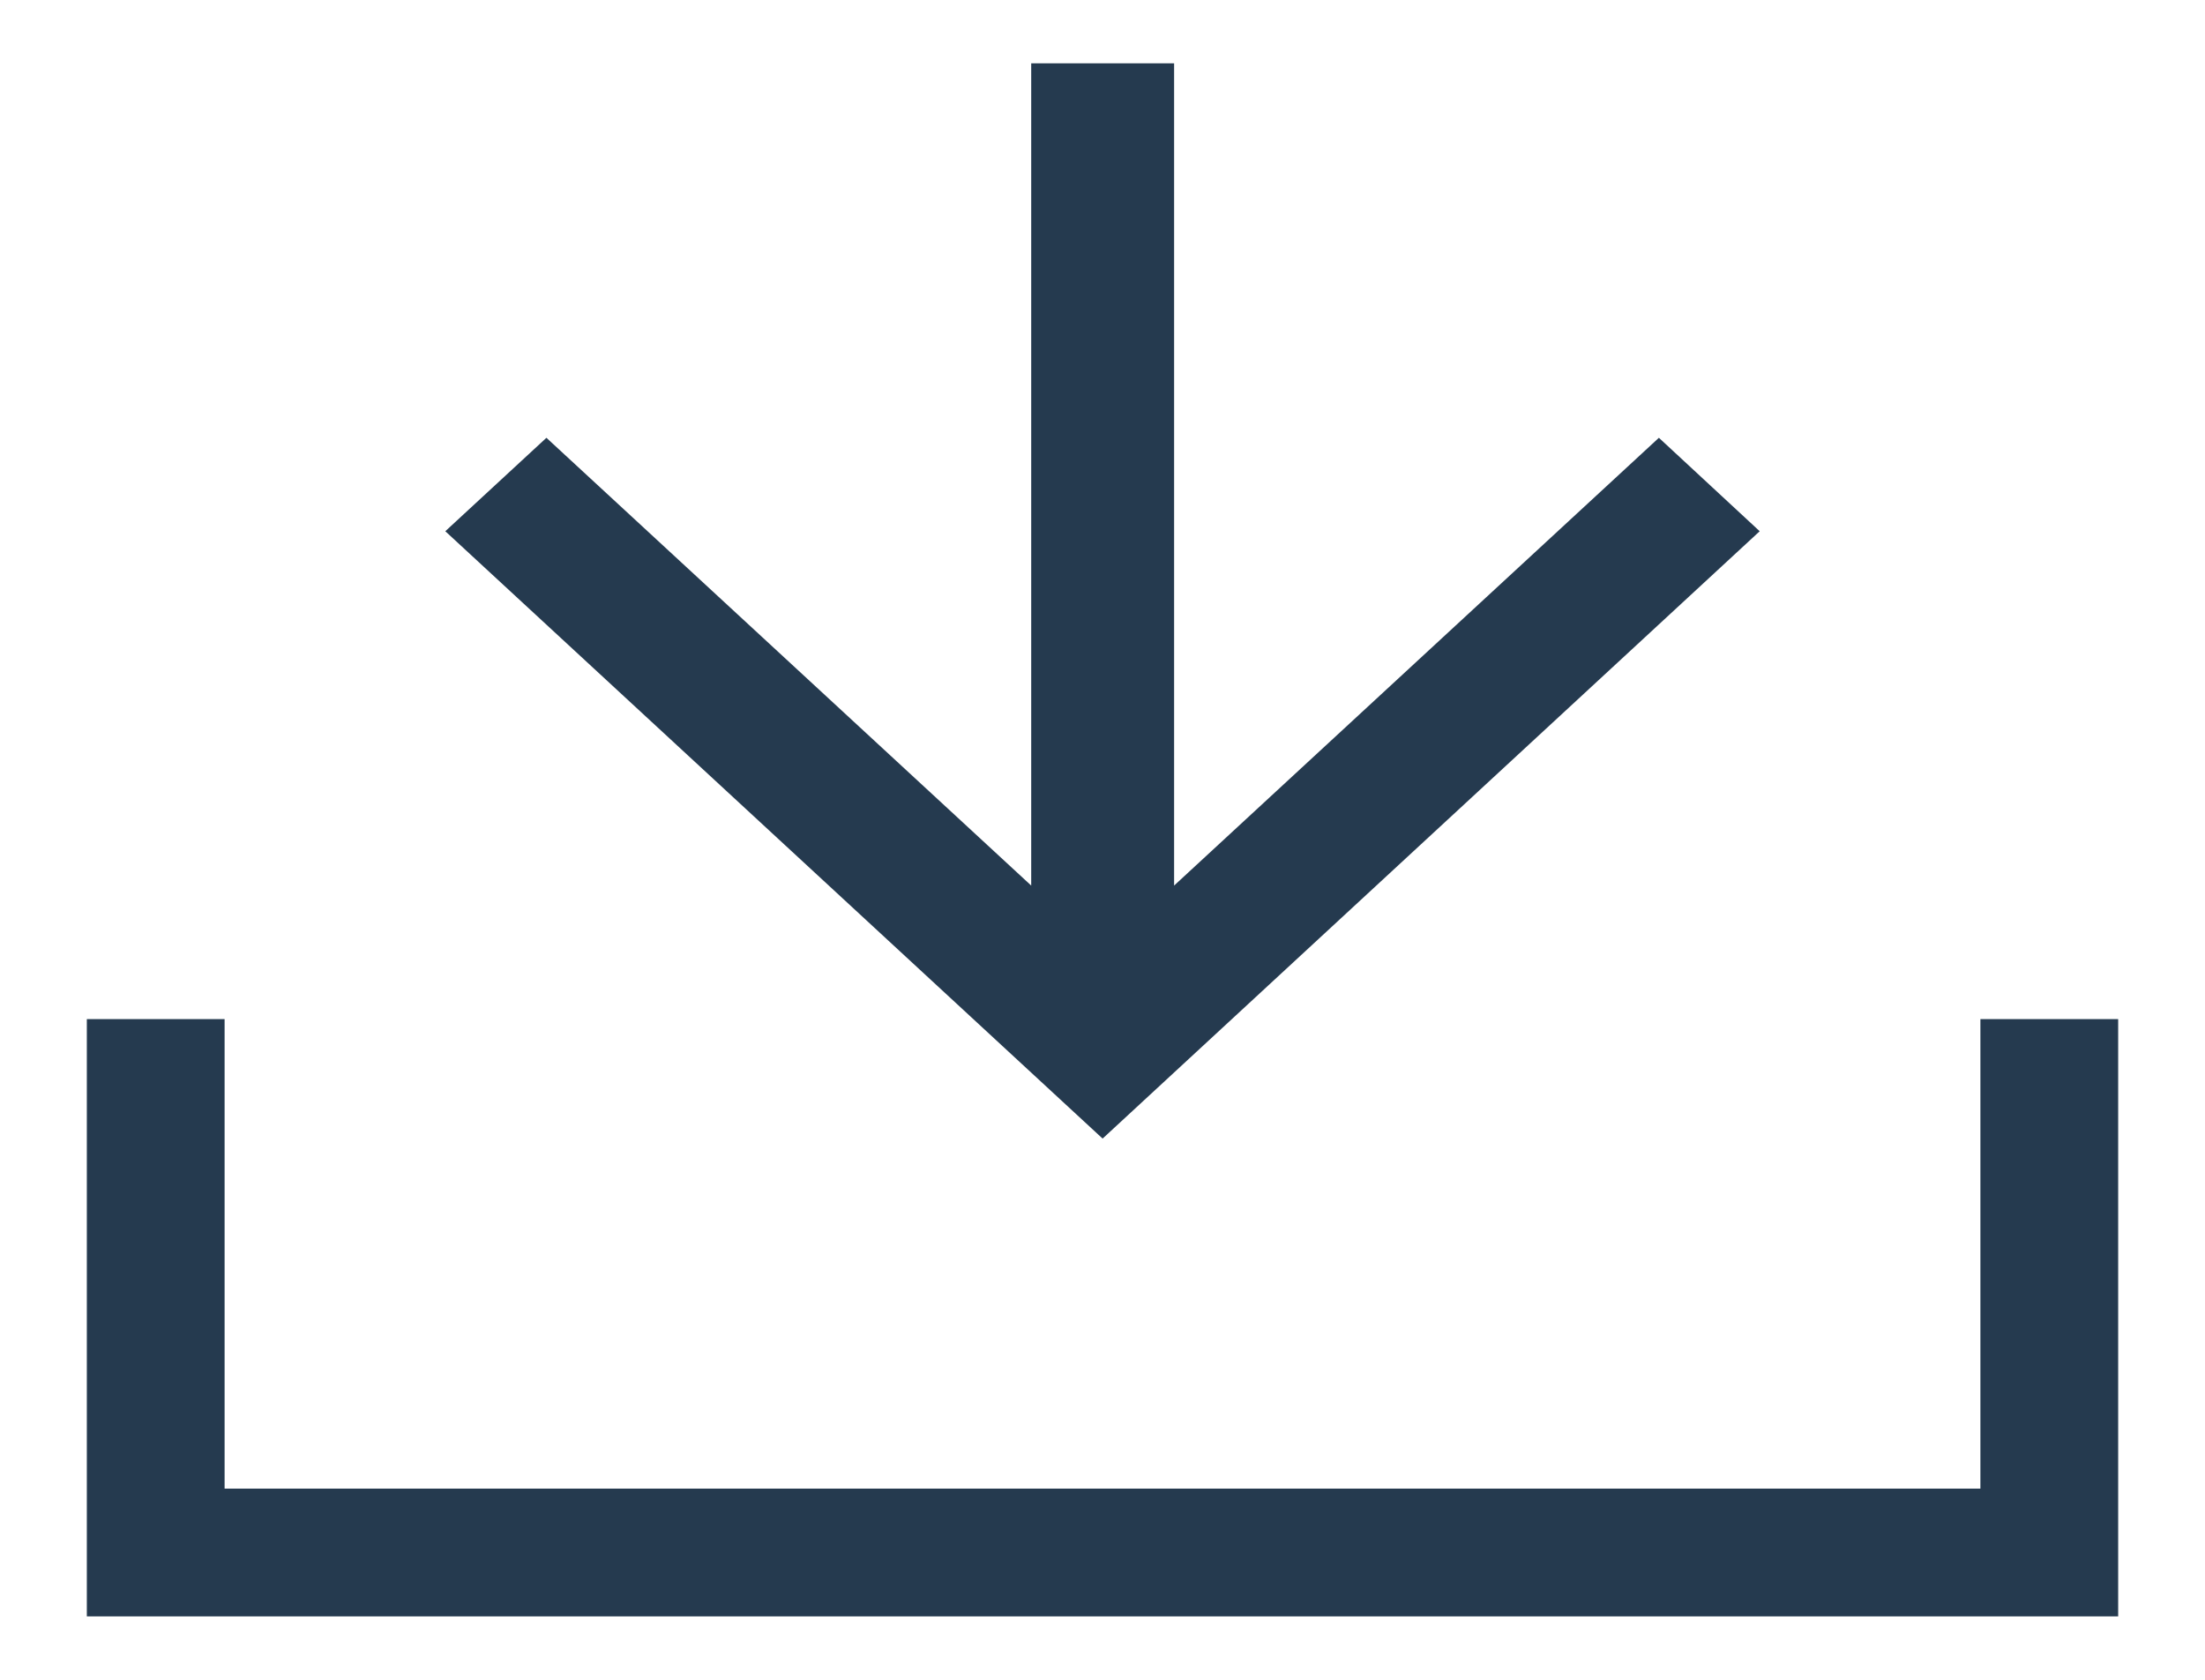
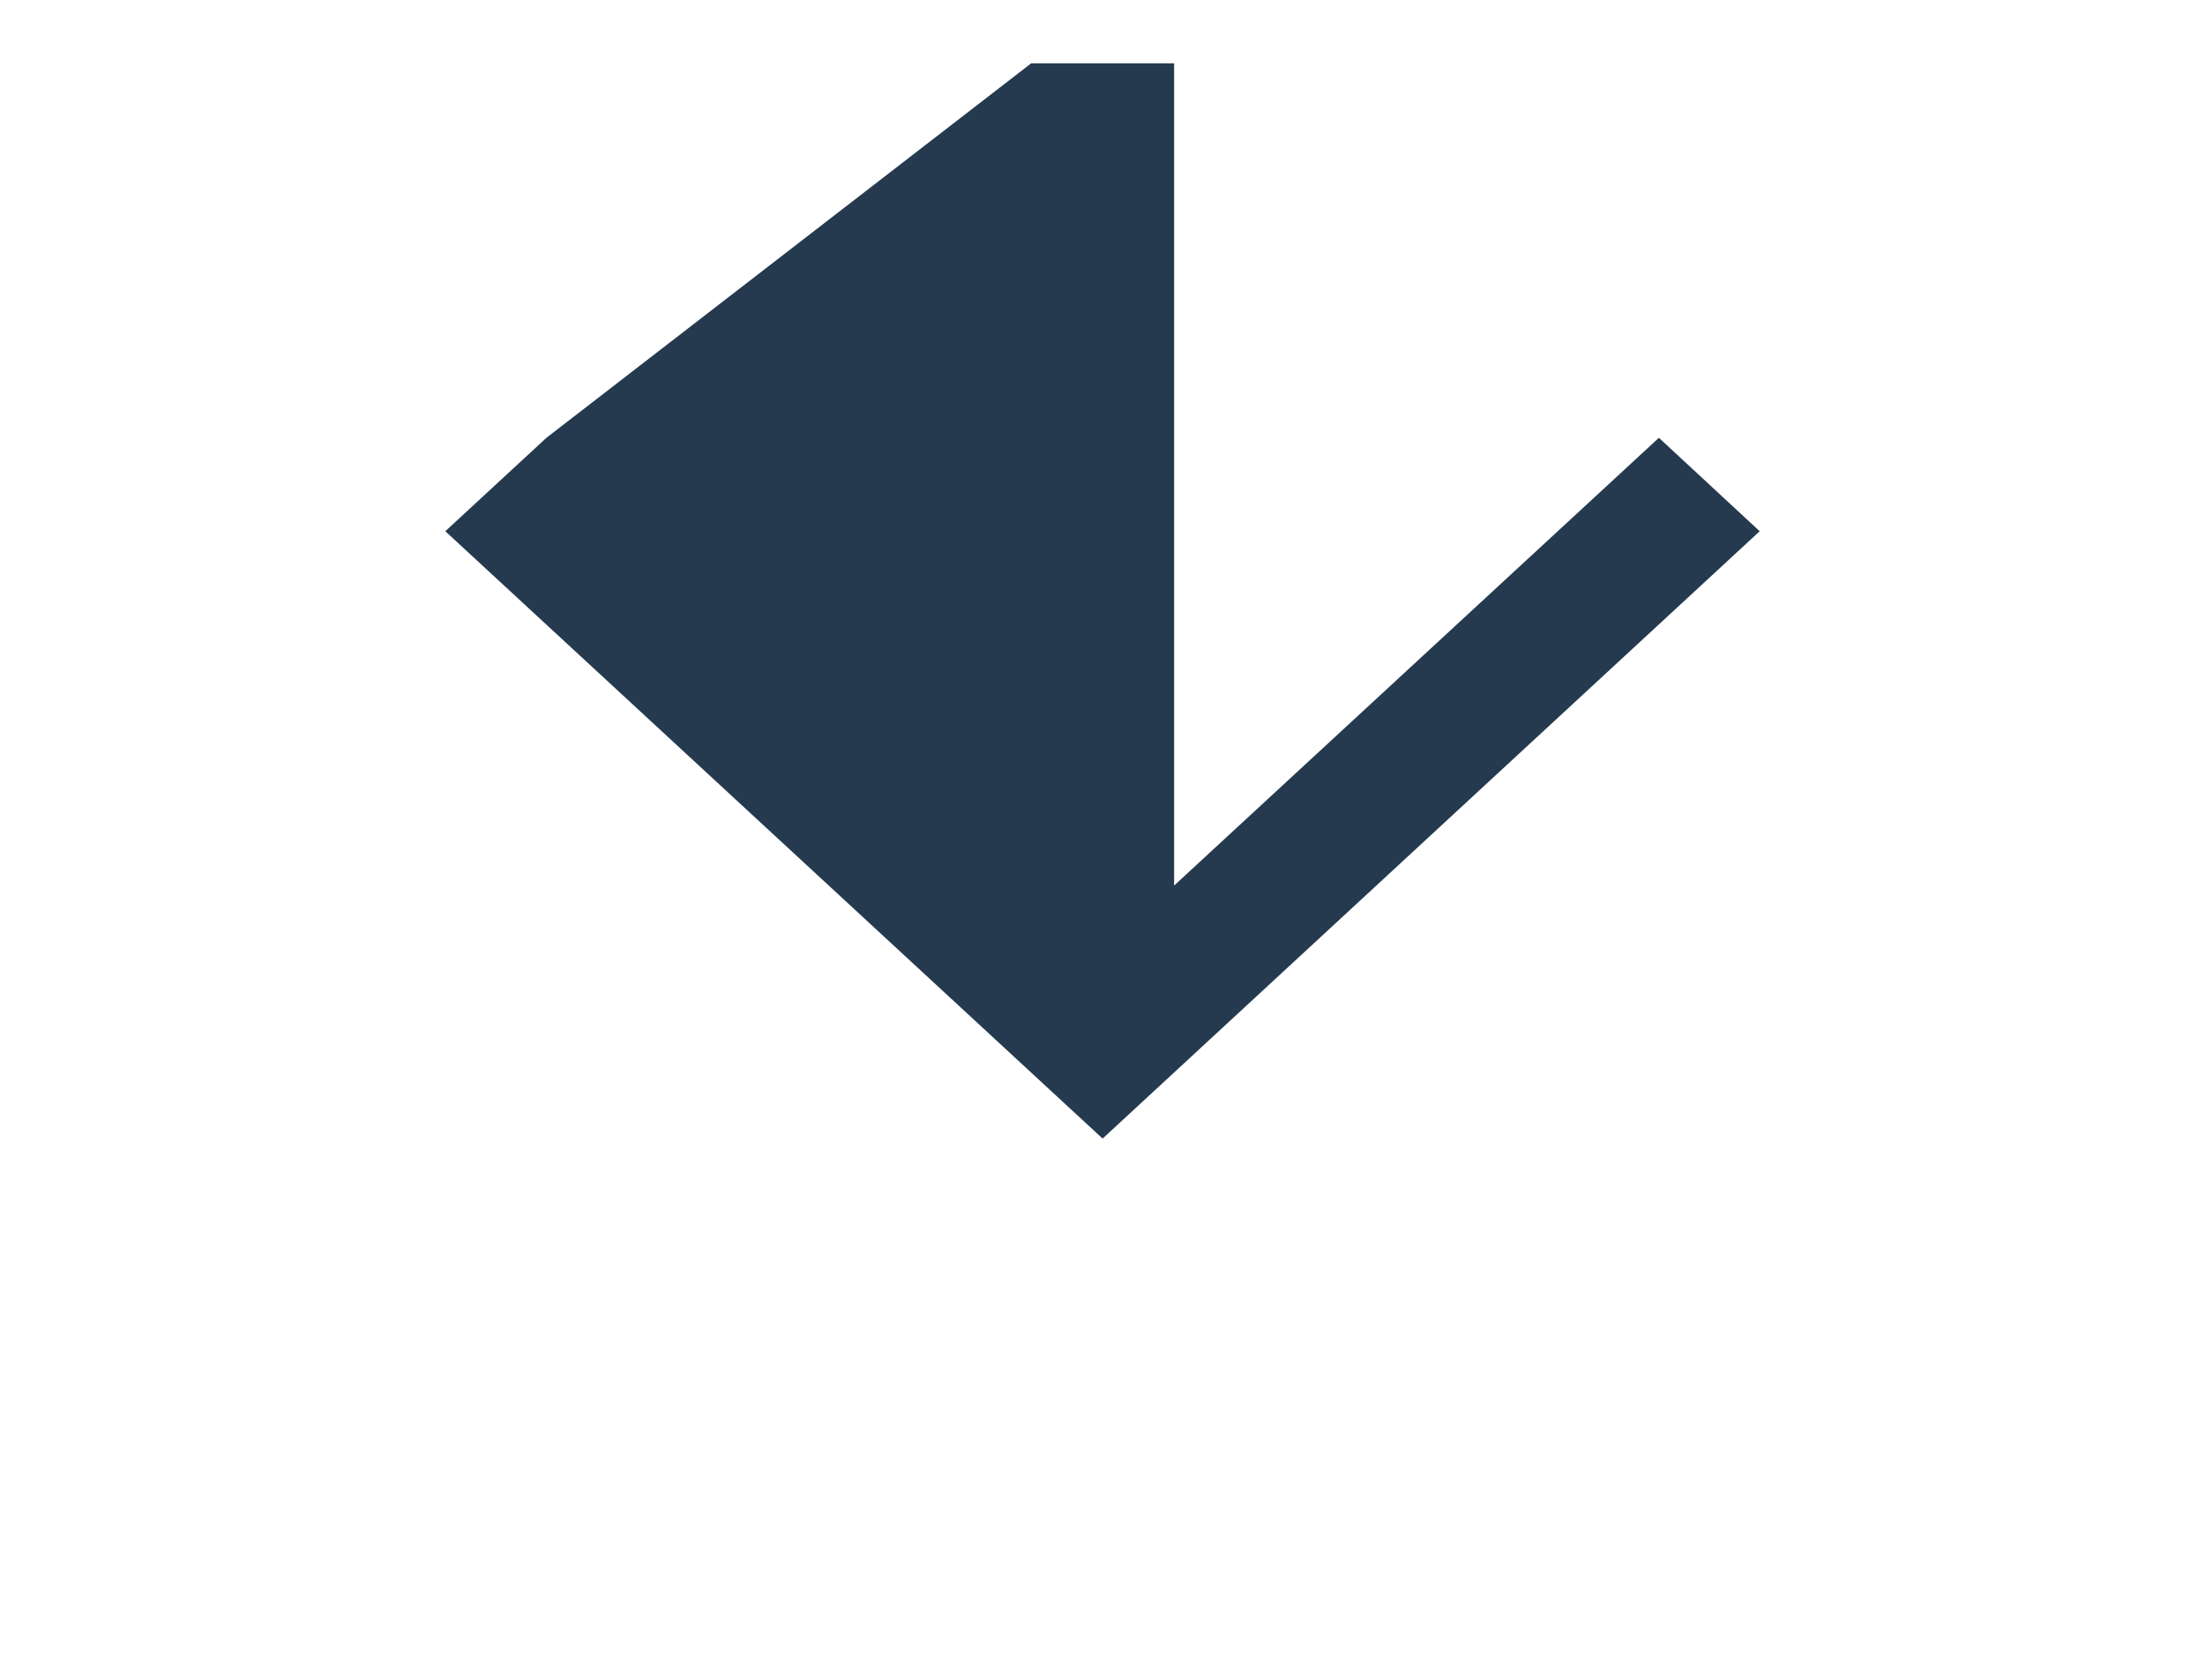
<svg xmlns="http://www.w3.org/2000/svg" width="21" height="16" viewBox="0 0 21 16" fill="none">
-   <path d="M4.241 5.06L10.501 10.845L16.759 5.06L15.799 4.17L11.182 8.435V0.603H9.821V8.435L5.204 4.17L4.241 5.06Z" fill="#253A4F" />
-   <path d="M0.827 9.707V15.396H20.173V9.707H18.861V14.179H2.139V9.707H0.827Z" fill="#253A4F" />
+   <path d="M4.241 5.06L10.501 10.845L16.759 5.06L15.799 4.17L11.182 8.435V0.603H9.821L5.204 4.17L4.241 5.06Z" fill="#253A4F" />
</svg>